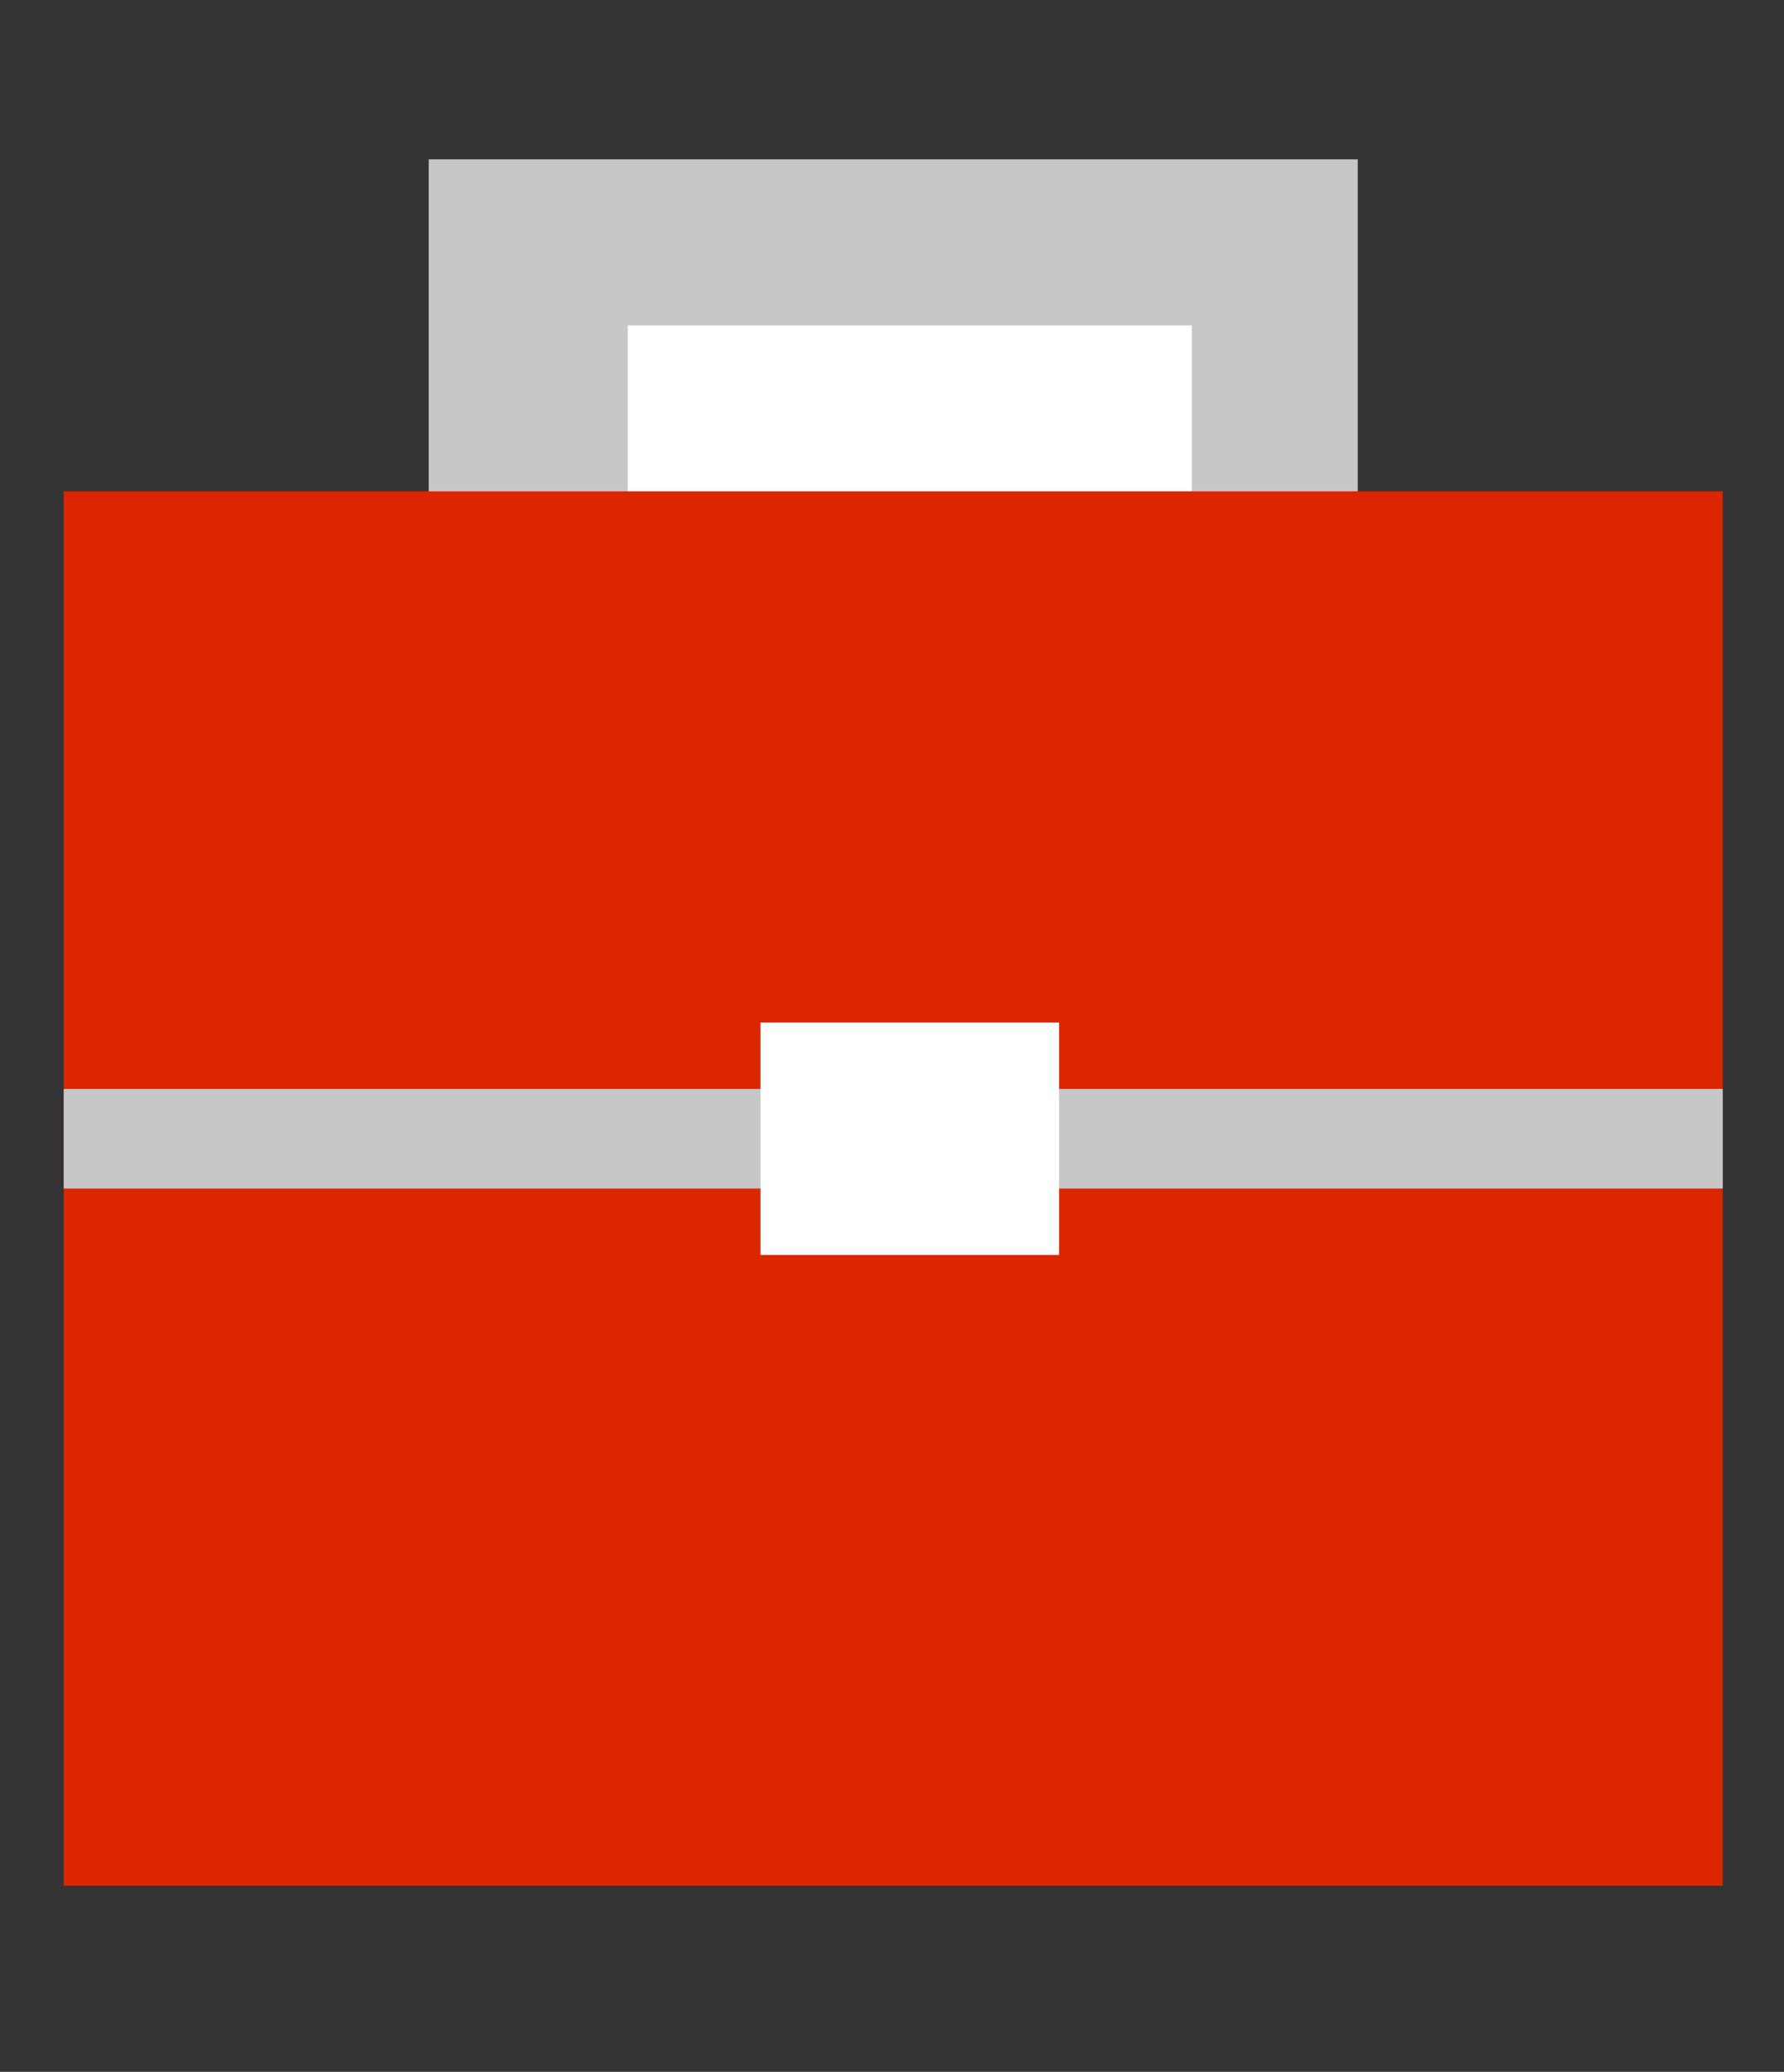
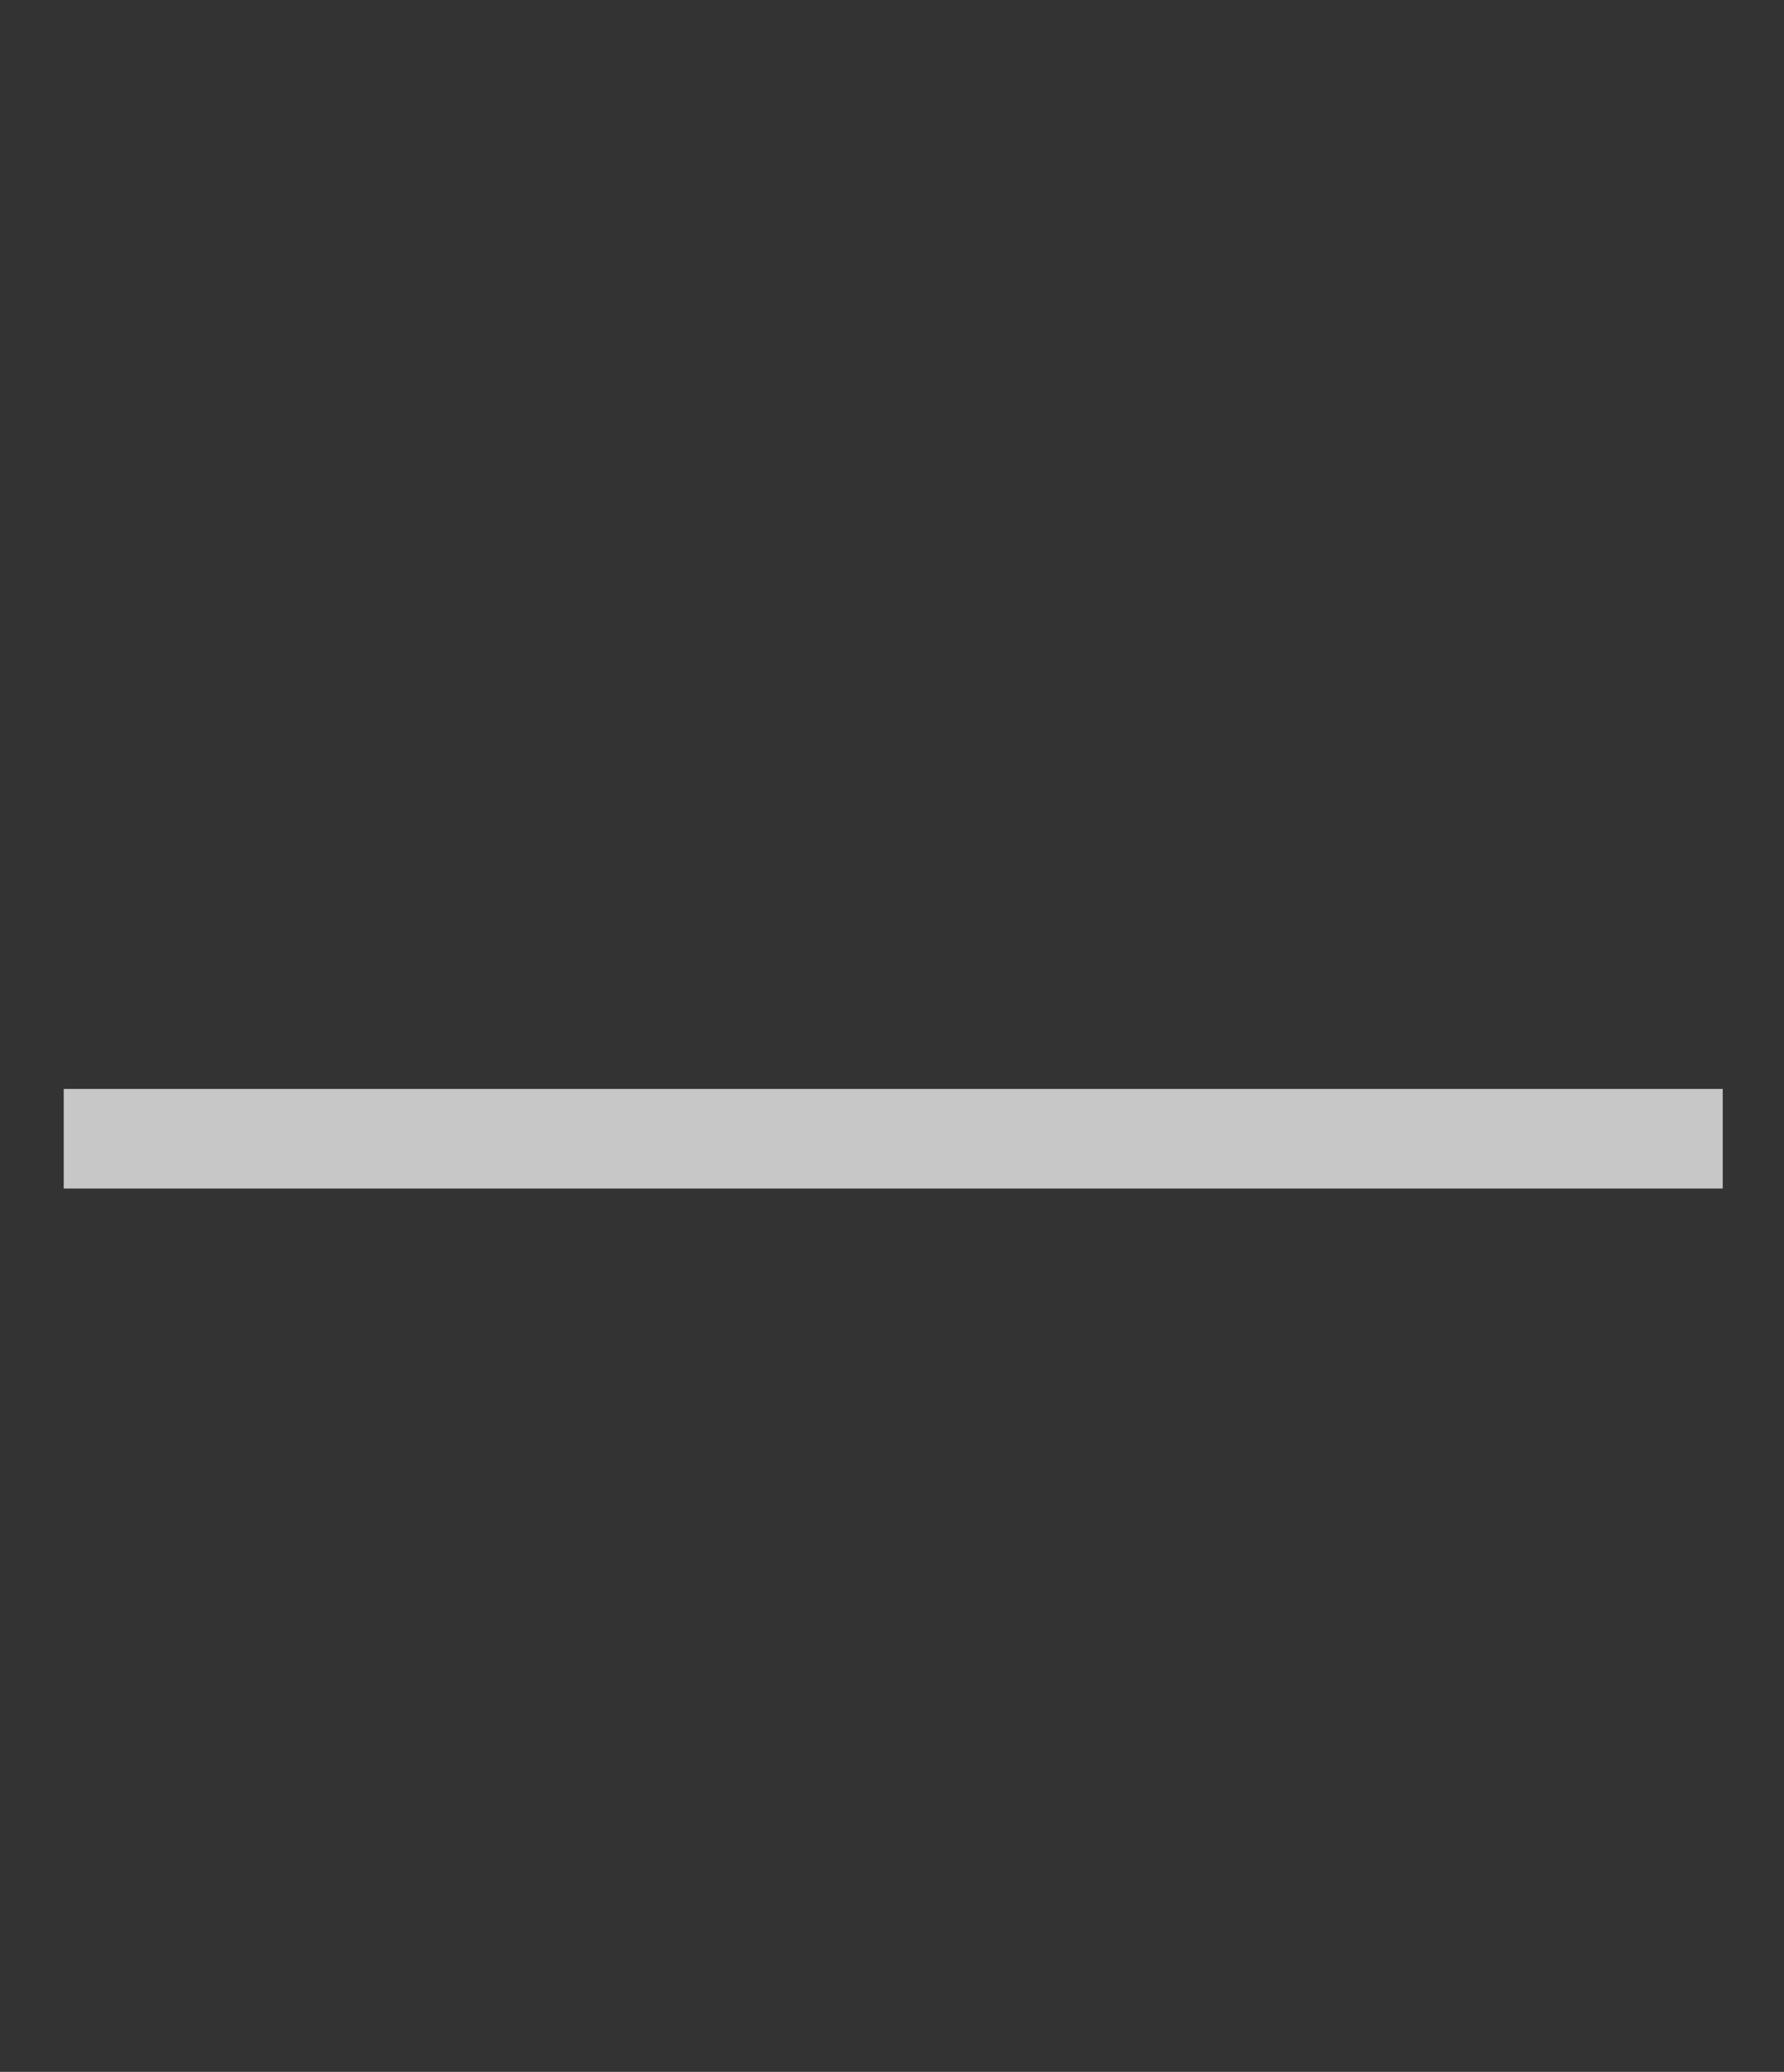
<svg xmlns="http://www.w3.org/2000/svg" width="56" height="65" viewBox="0 0 56 65" fill="none">
  <rect x="0" y="0" width="56" height="65" fill="#333333" stroke="none" />
-   <rect x="13.457" y="5" width="29.163" height="16.665" fill="#C7C7C7" />
-   <rect x="19.706" y="10.208" width="17.706" height="11.457" fill="white" />
-   <rect x="2" y="15.415" width="52.077" height="43.745" fill="#DB2600" />
  <rect x="2" y="34.163" width="52.077" height="3.125" fill="#C7C7C7" />
-   <rect x="23.872" y="32.08" width="9.374" height="7.291" fill="white" />
</svg>